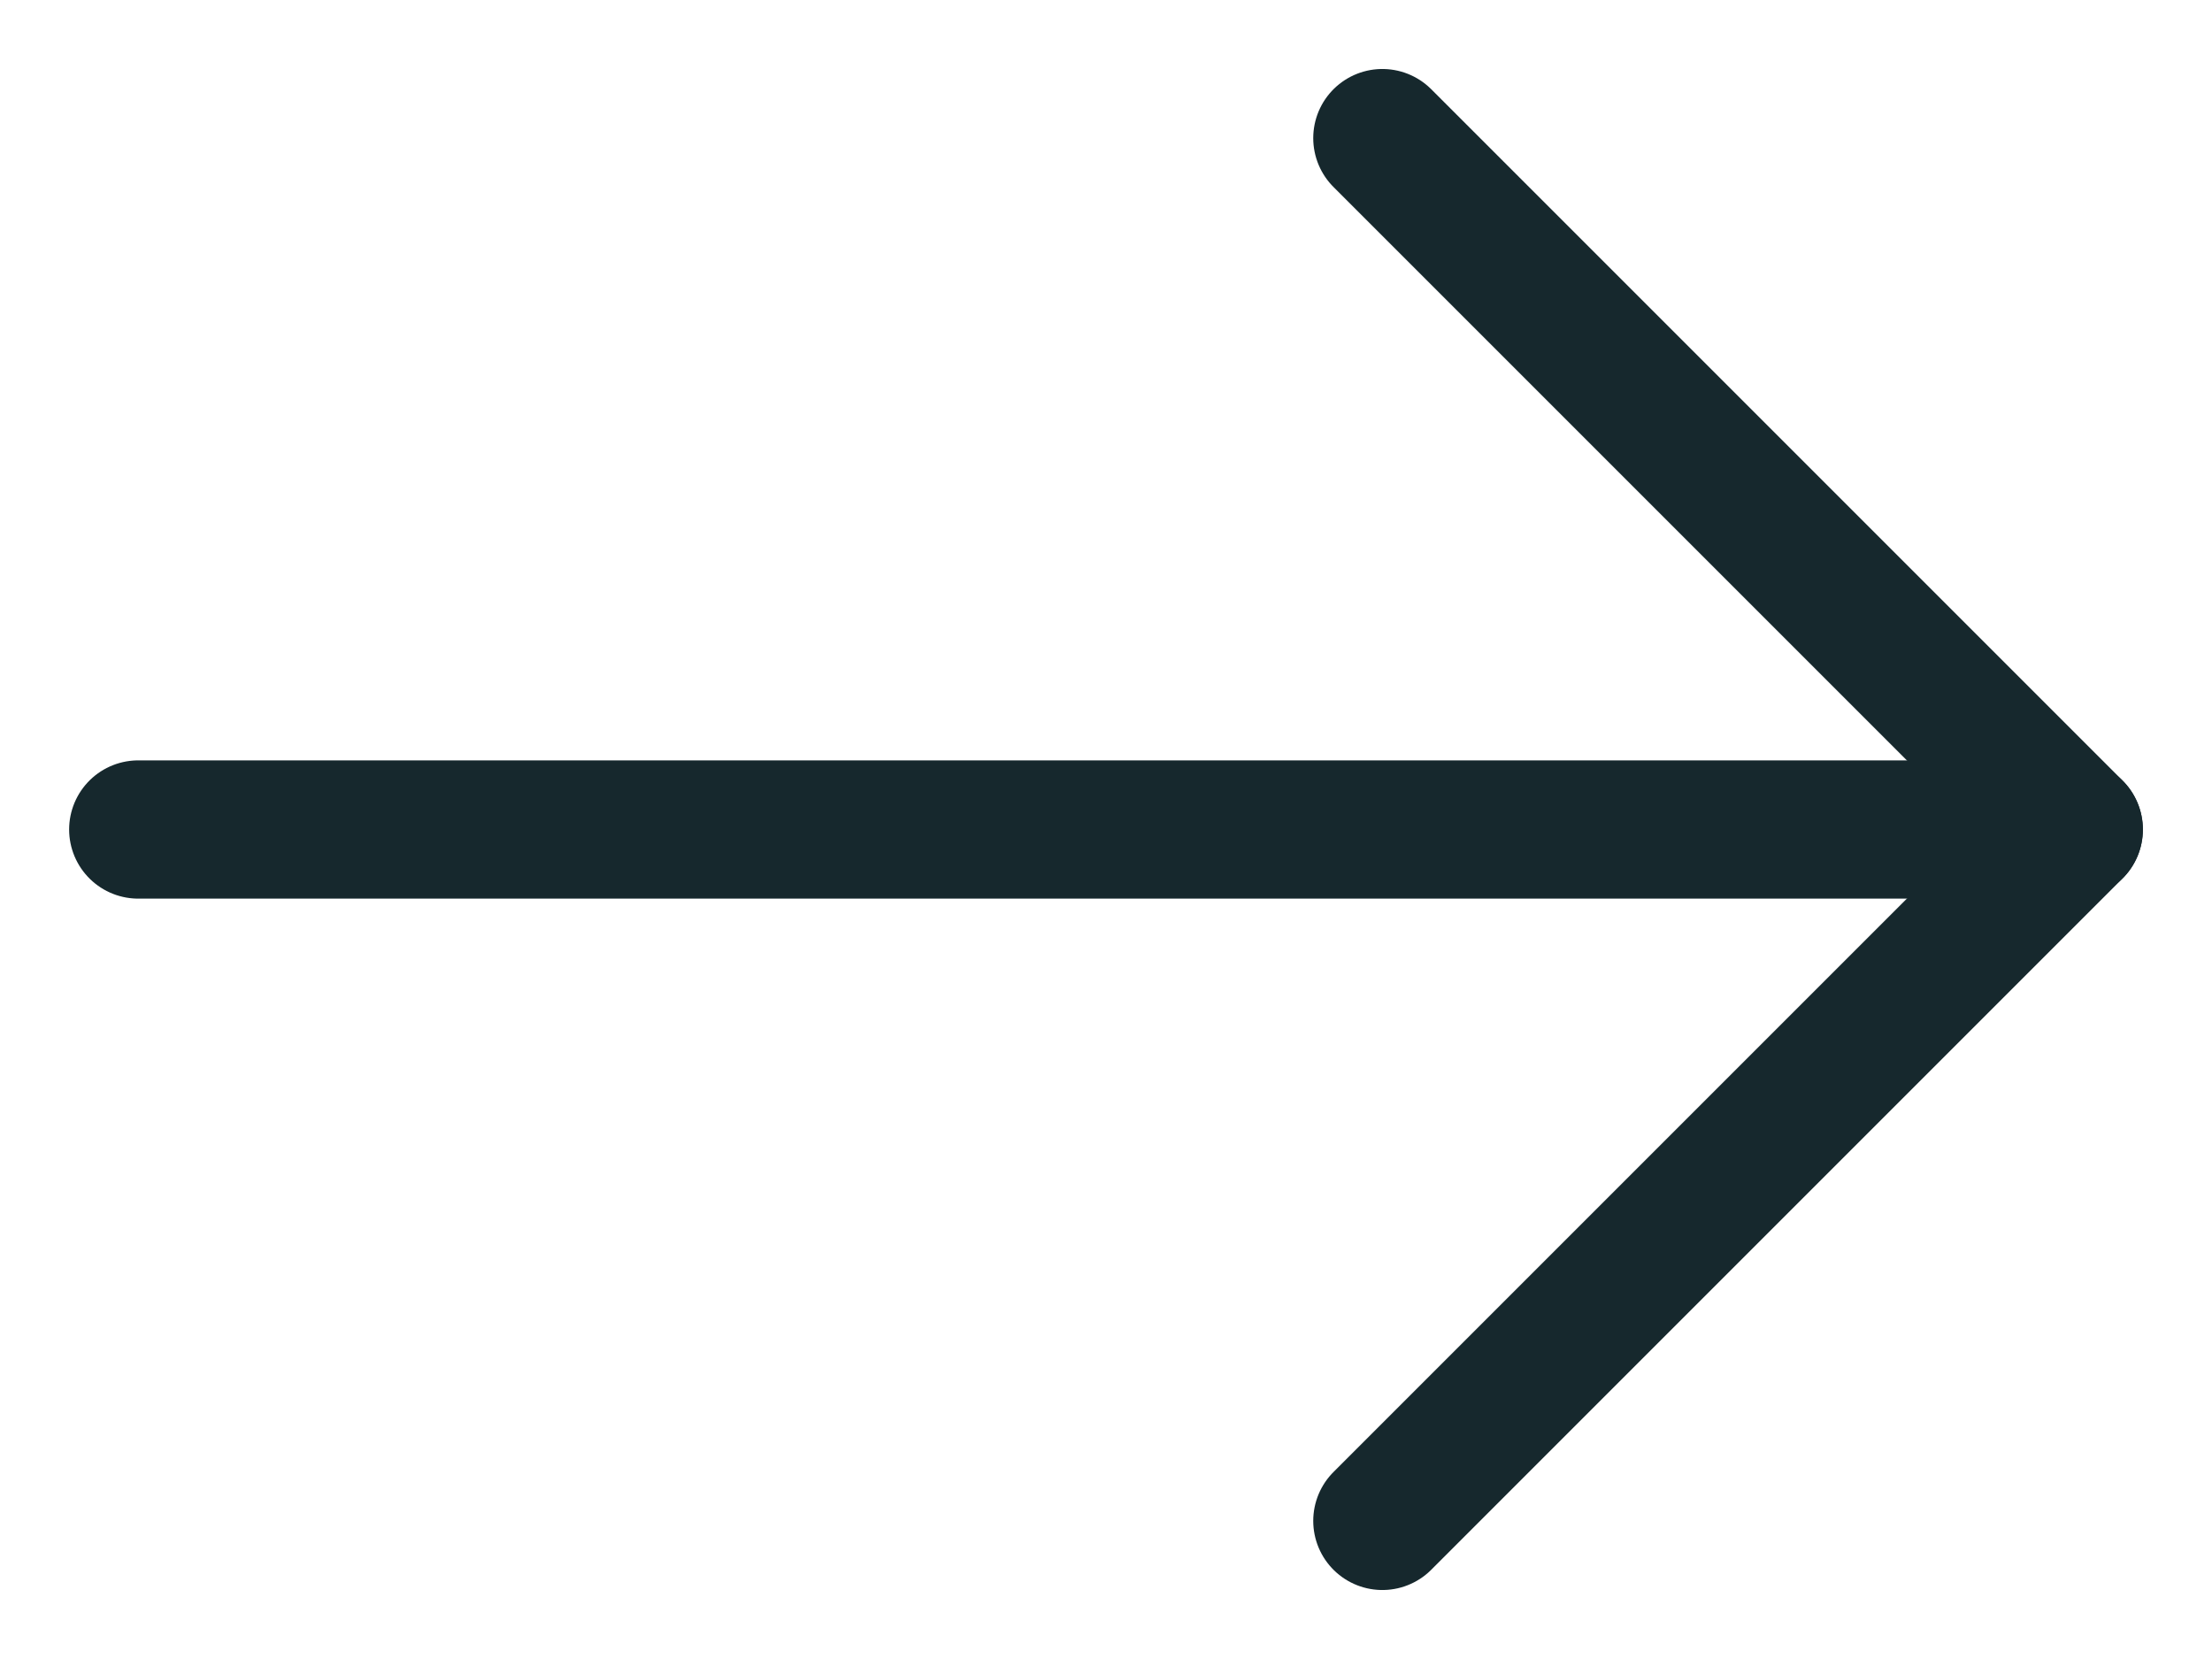
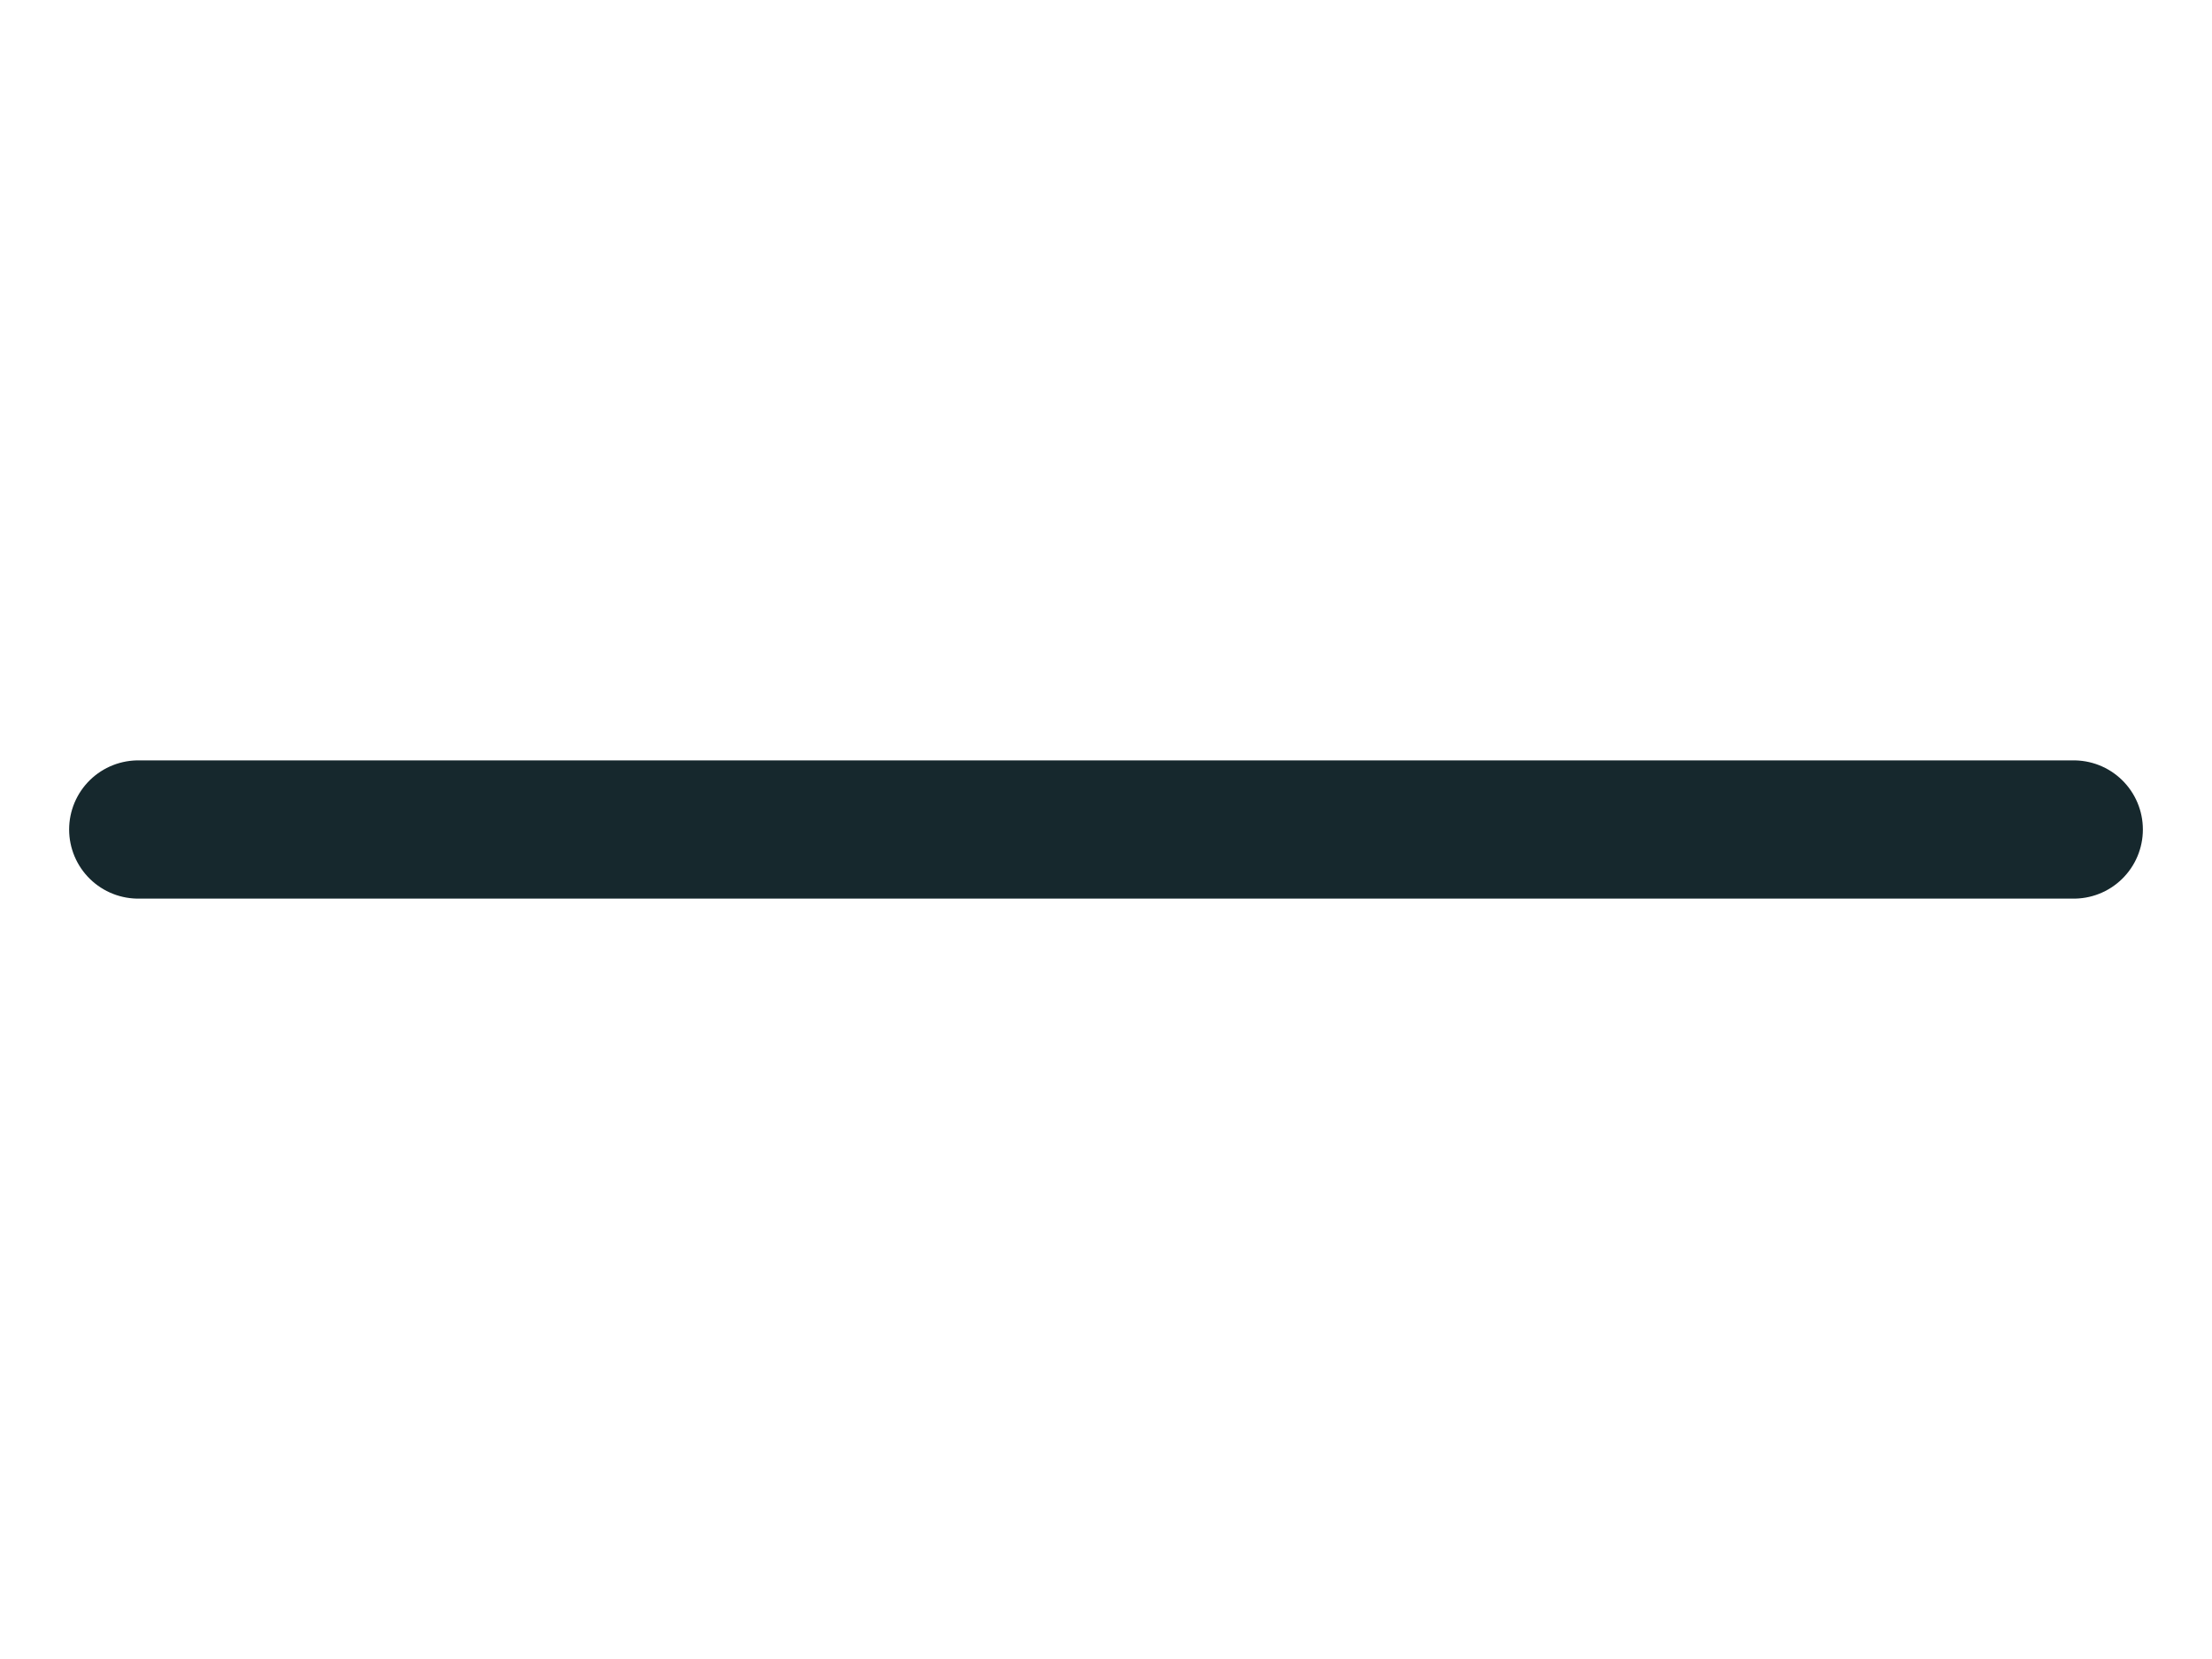
<svg xmlns="http://www.w3.org/2000/svg" width="16" height="12" viewBox="0 0 16 12" fill="none">
  <path d="M15 6L1 6" stroke="#16282D" stroke-linecap="round" stroke-linejoin="round" />
-   <path d="M9.999 0.999L15 6L9.999 11.001" stroke="#16282D" stroke-linecap="round" stroke-linejoin="round" />
</svg>